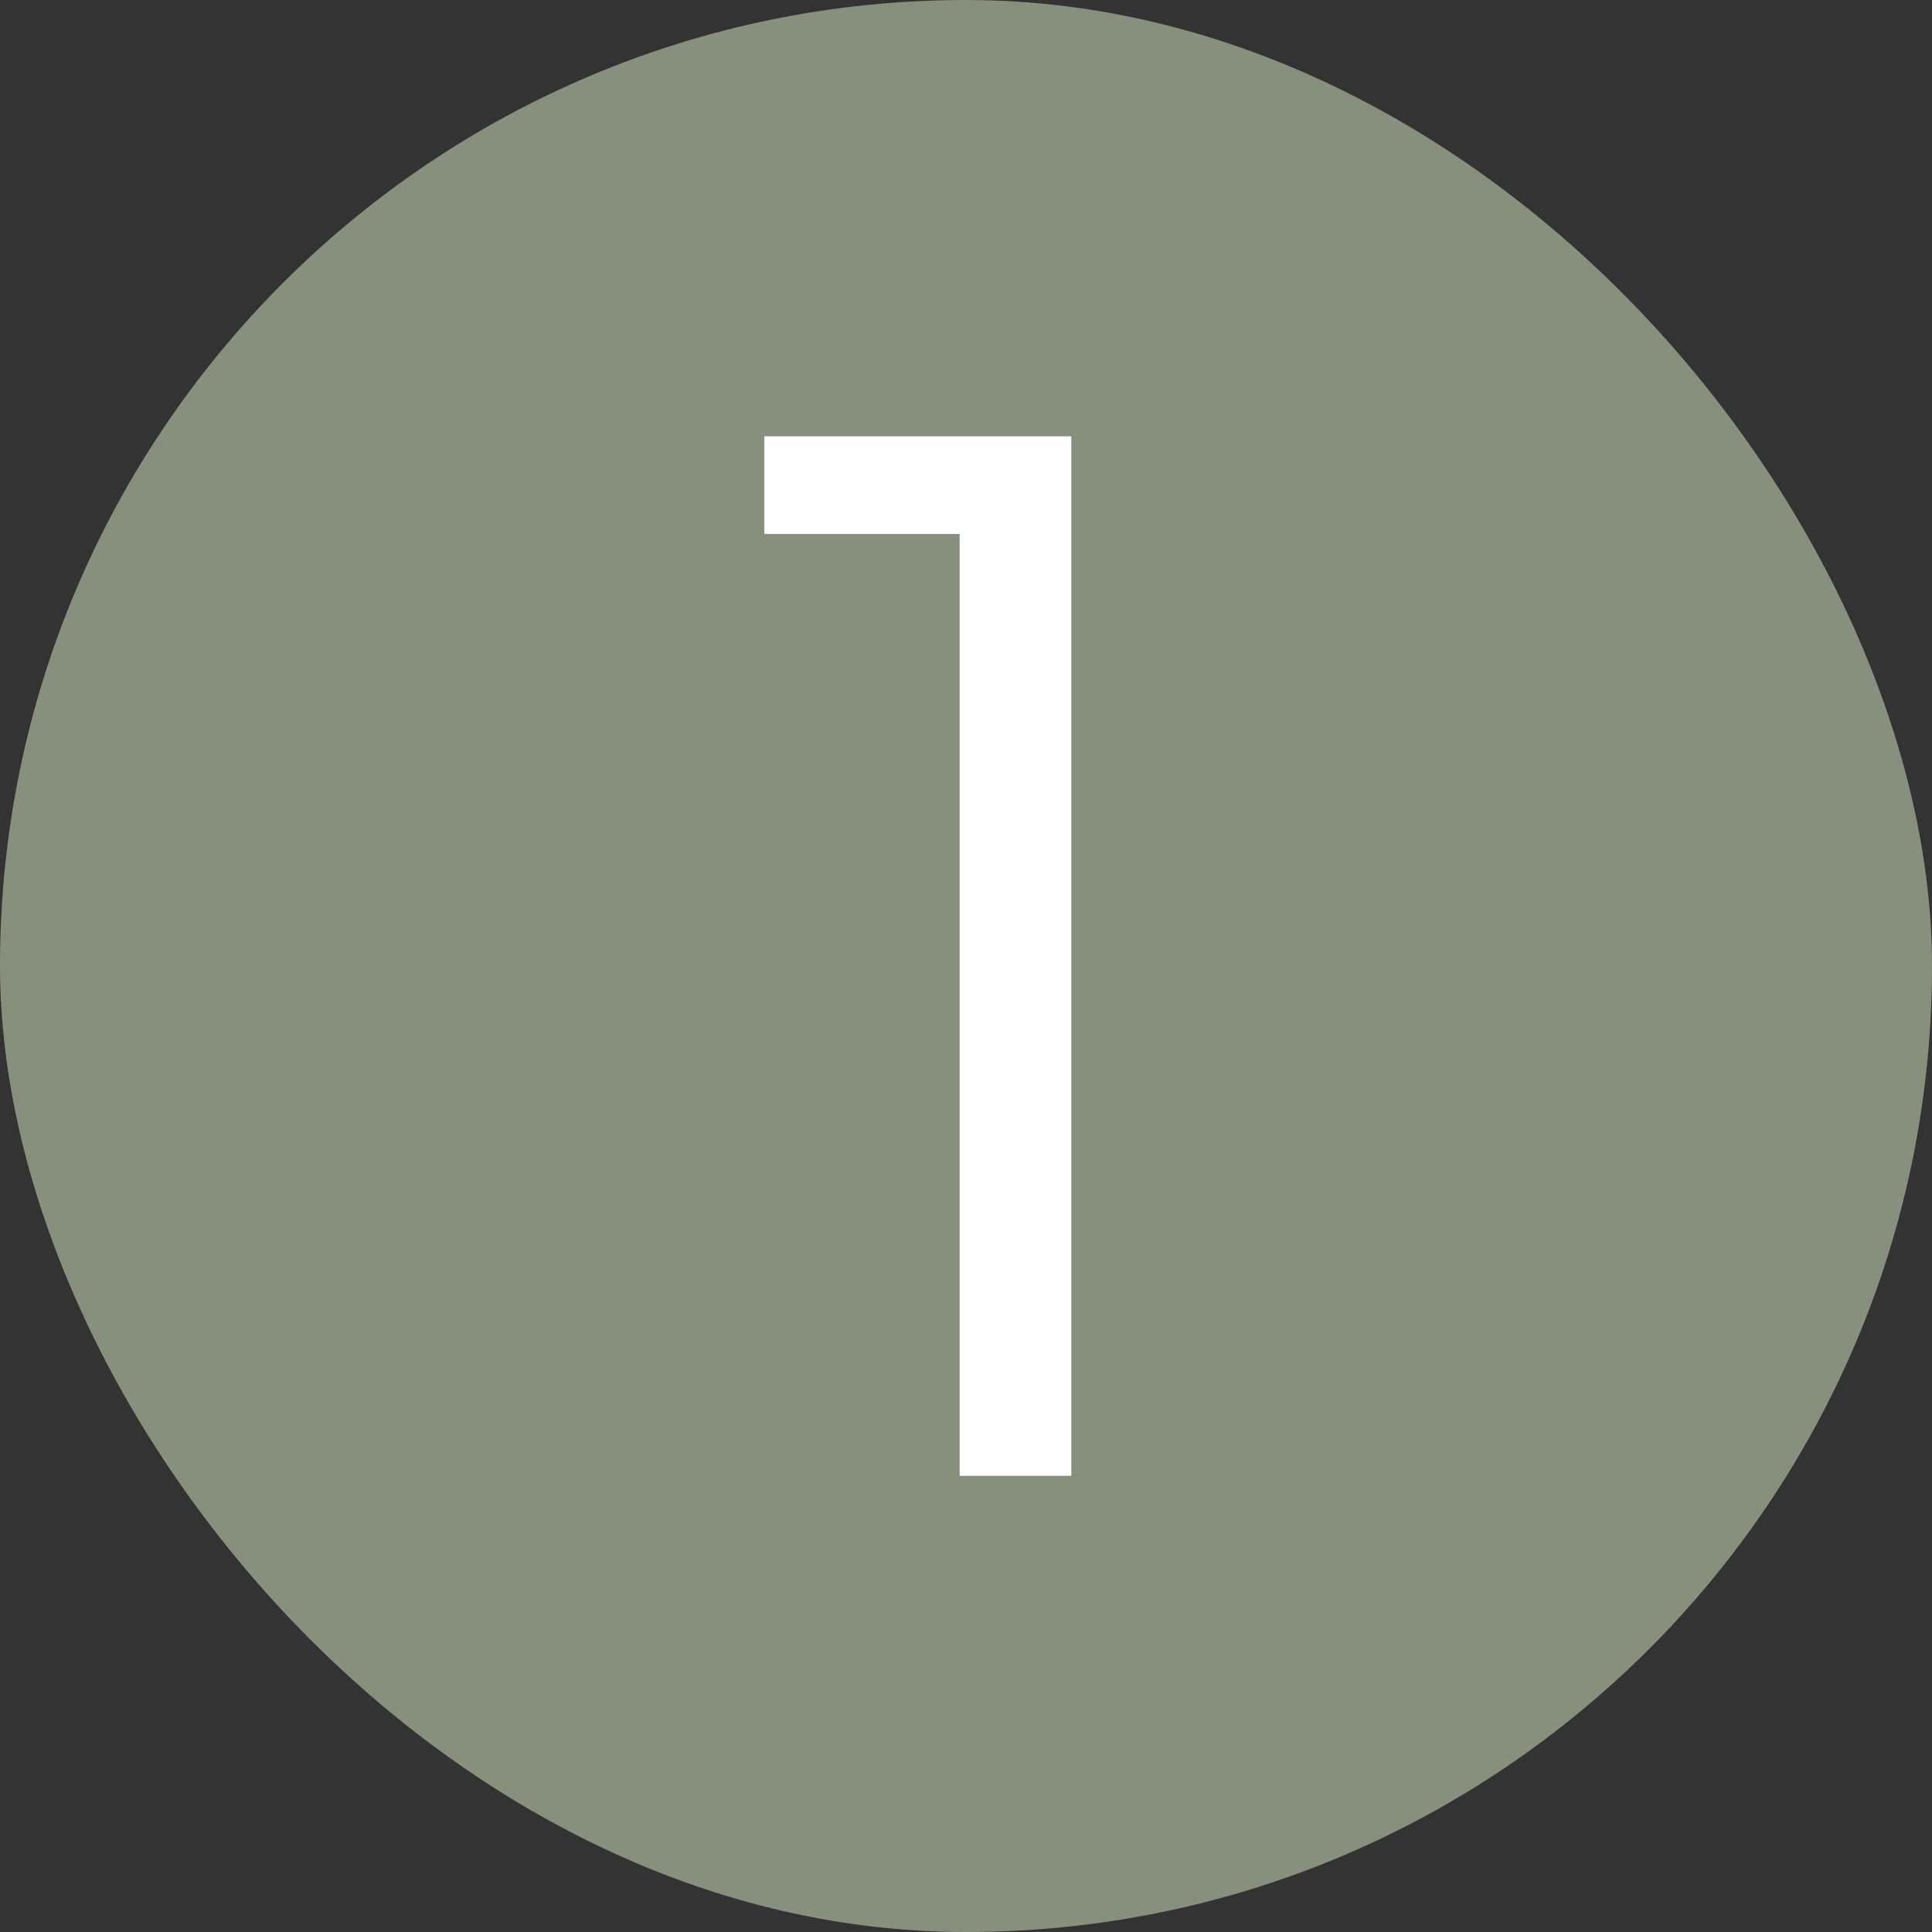
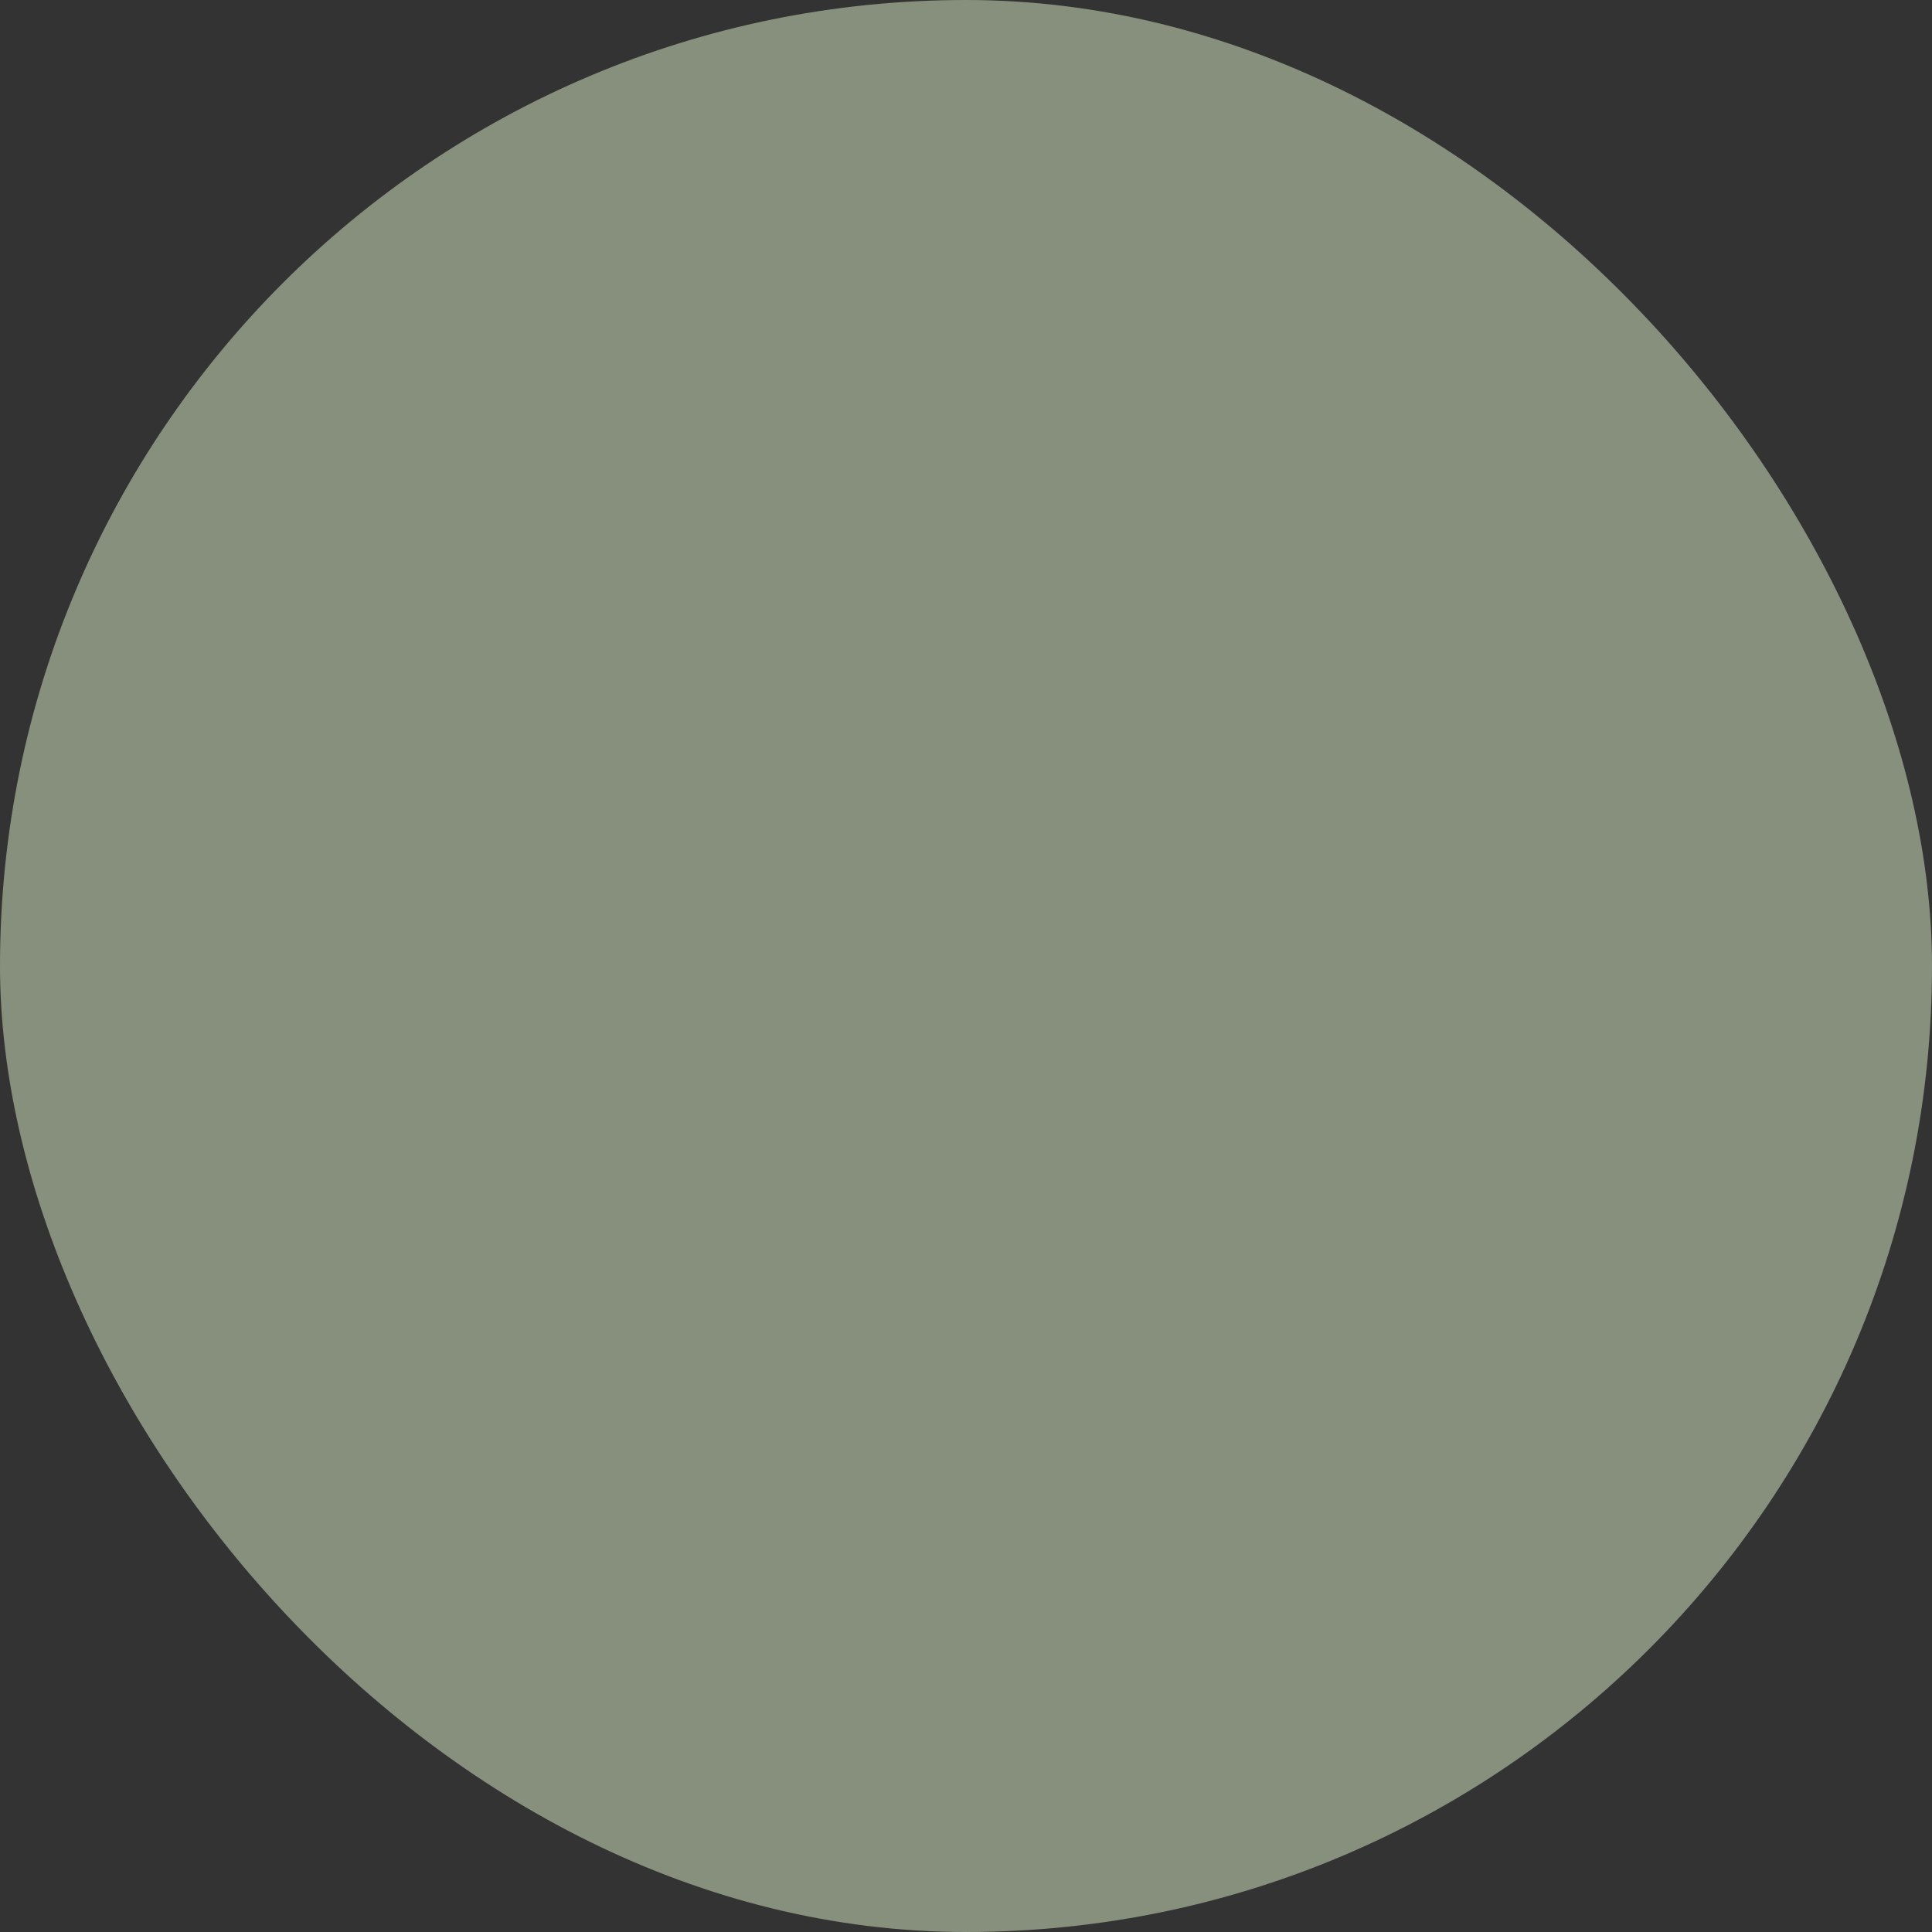
<svg xmlns="http://www.w3.org/2000/svg" width="18" height="18" viewBox="0 0 18 18" fill="none">
  <rect x="0" y="0" width="18" height="18" fill="#333333" stroke="none" />
  <rect width="18" height="18" rx="9" fill="#87907D" />
-   <path d="M8.941 13.75V4.975H7.121V4.065H9.981V13.75H8.941Z" fill="white" />
</svg>